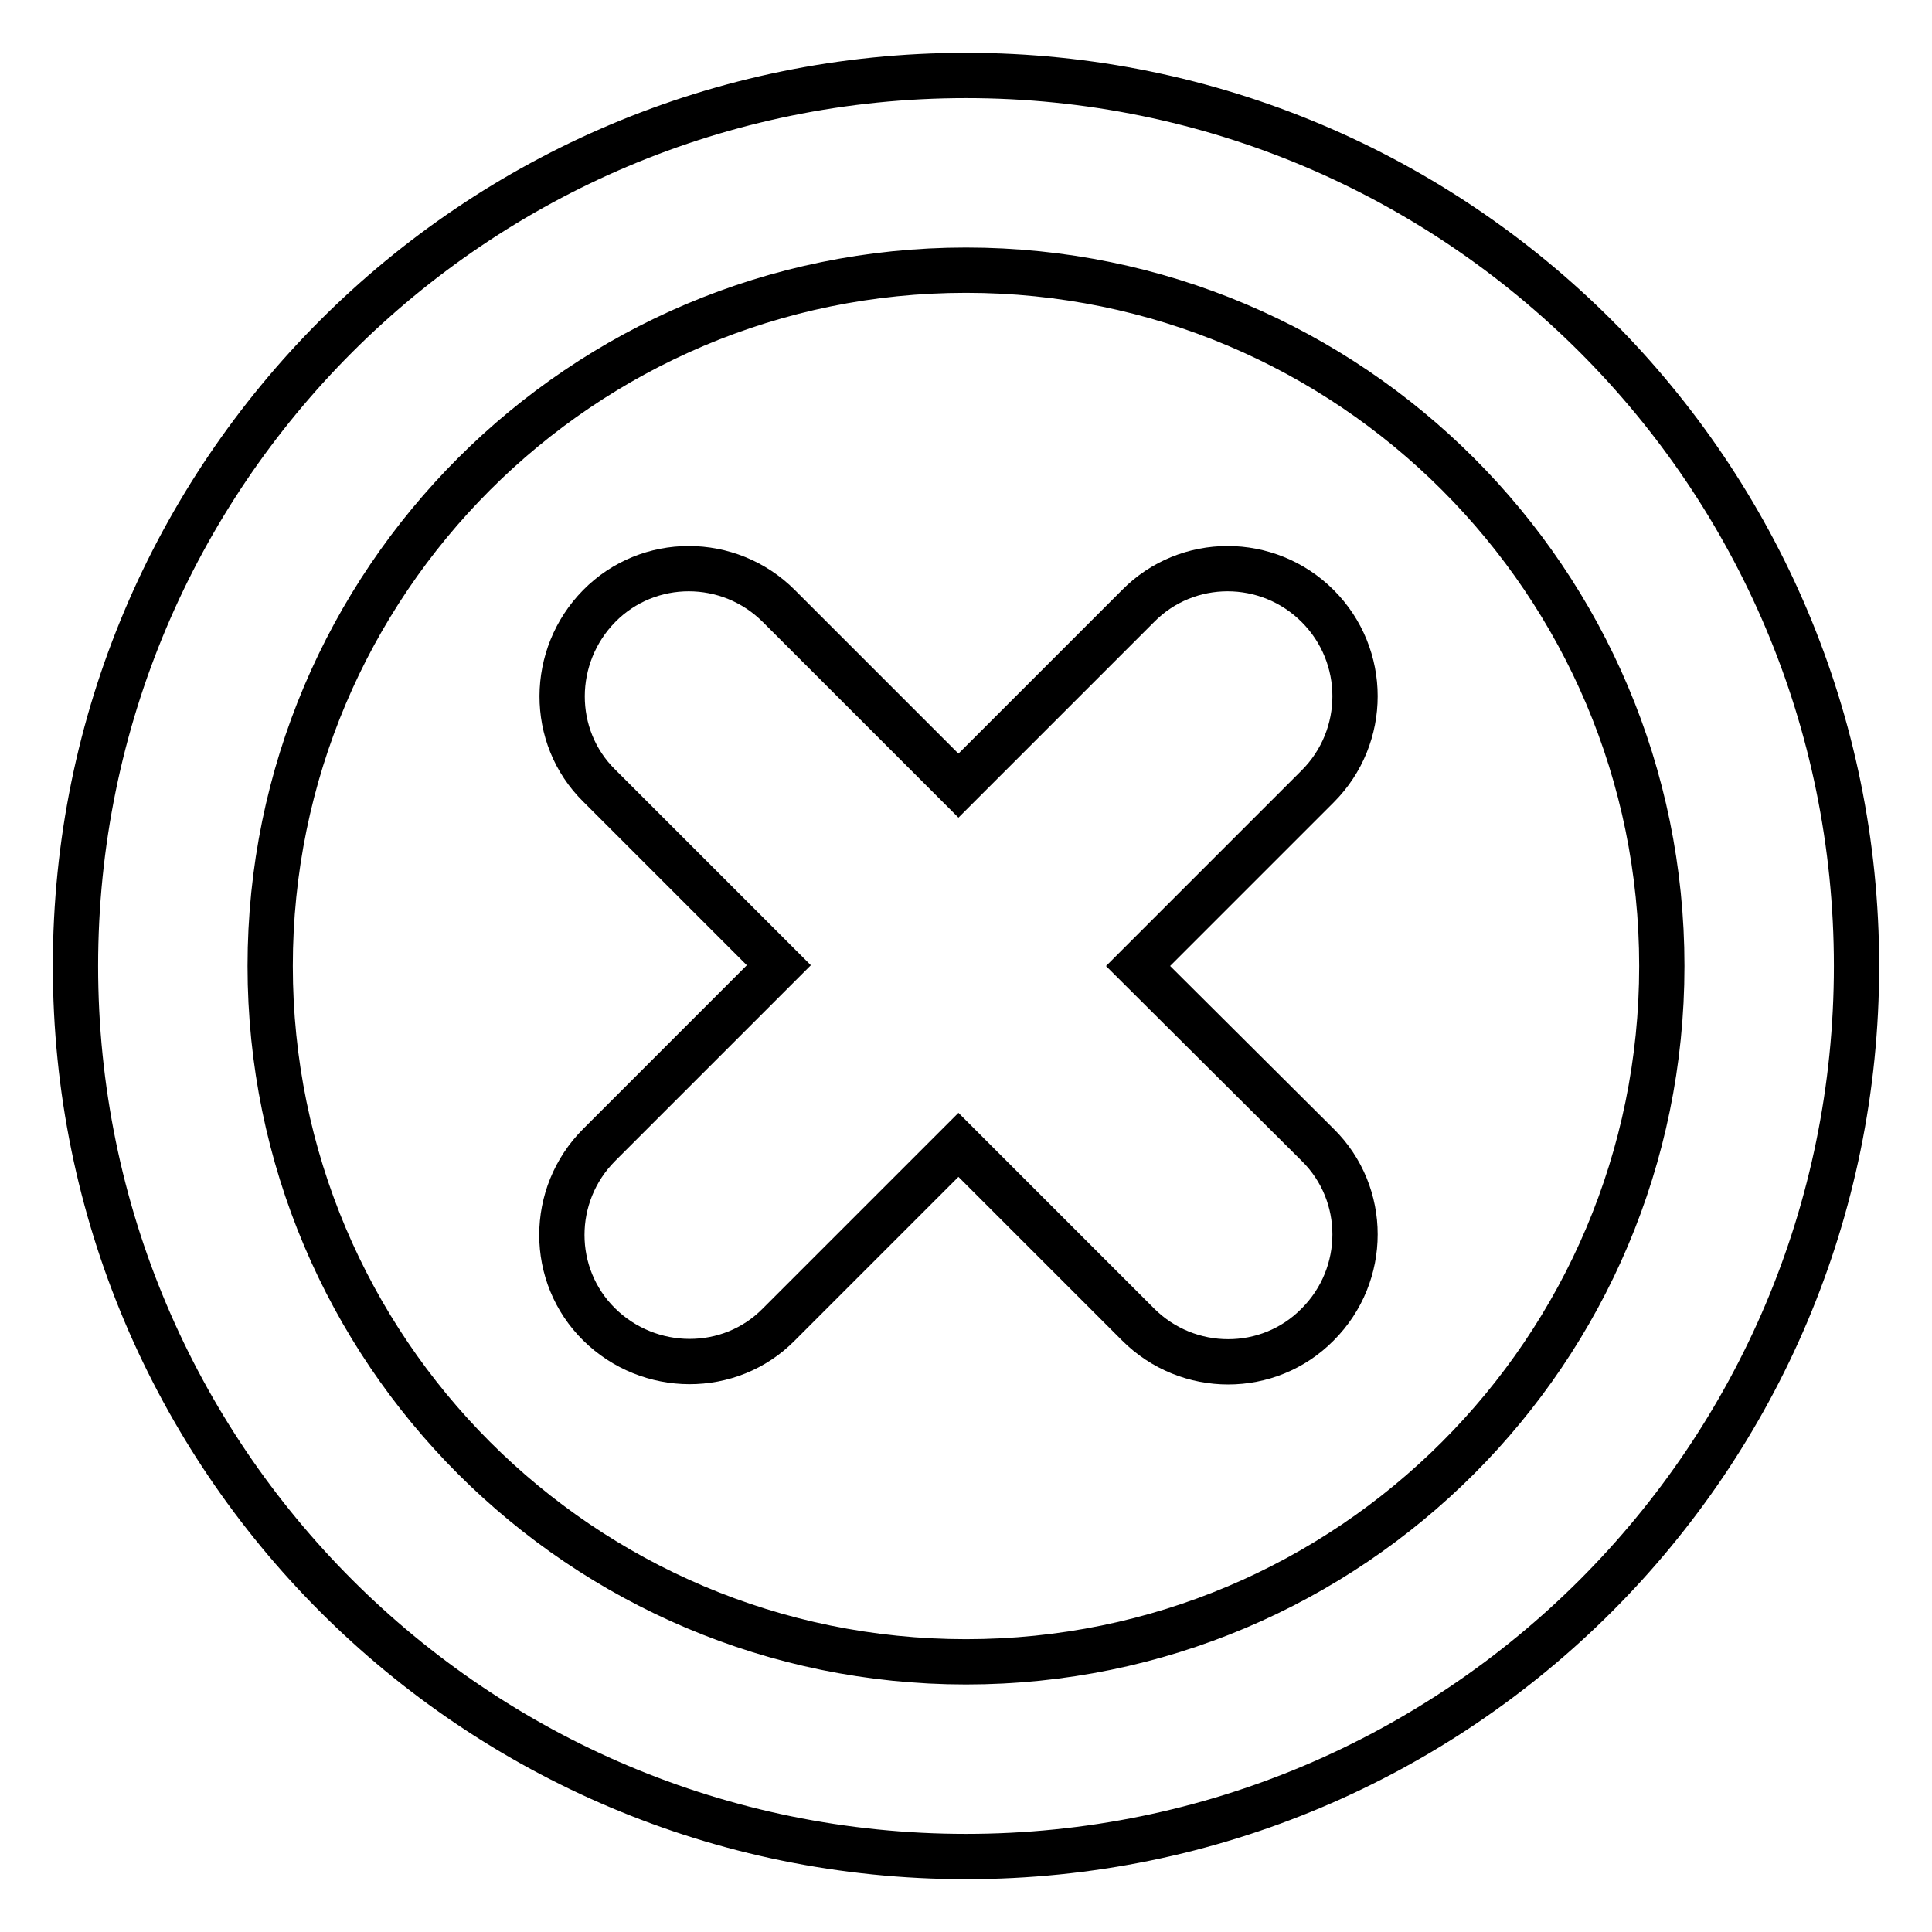
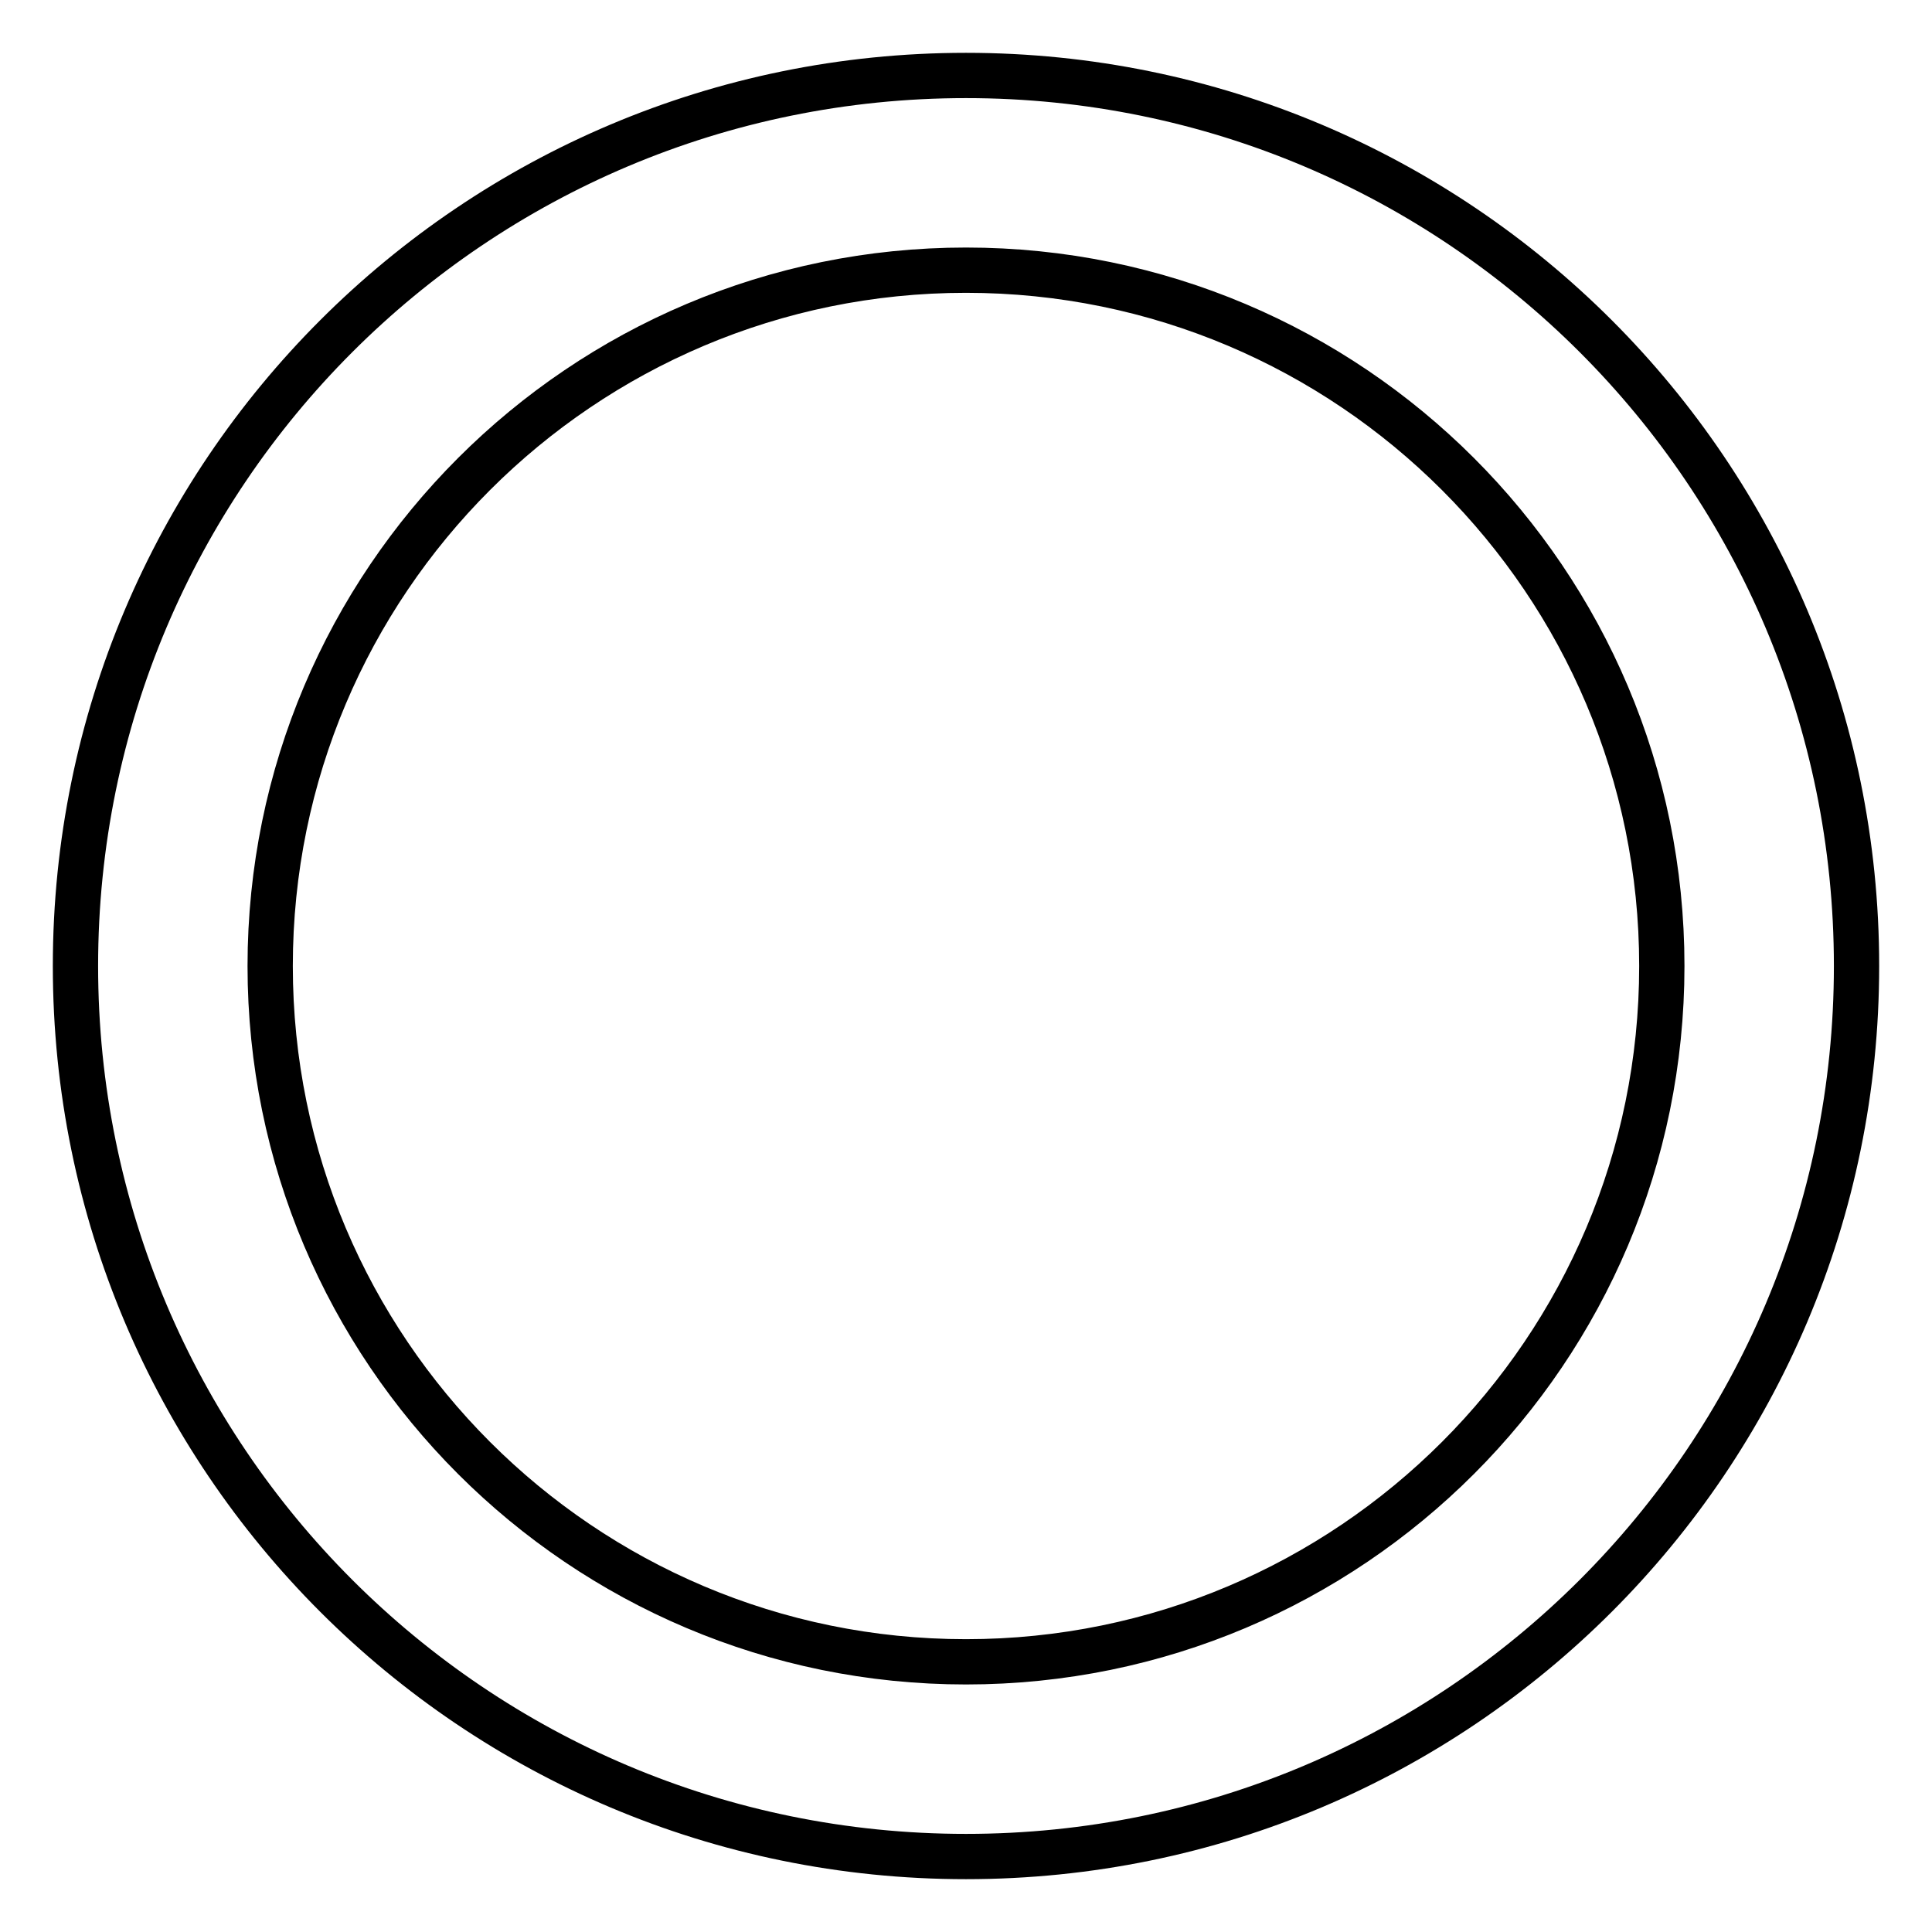
<svg xmlns="http://www.w3.org/2000/svg" version="1.1" x="0px" y="0px" viewBox="0 0 256 256" enable-background="new 0 0 256 256" xml:space="preserve">
  <g>
    <g>
-       <path stroke-width="6" fill-opacity="0" stroke="#000000" d="M174.6,80.3c-6.6-6.6-17.3-6.6-23.8,0l-23.8,23.8l-23.8-23.8c-6.6-6.6-17.3-6.6-23.8,0s-6.6,17.3,0,23.8l23.8,23.8l-23.8,23.8c-6.6,6.6-6.6,17.3,0,23.8s17.3,6.6,23.8,0l23.8-23.8l23.8,23.8c6.6,6.6,17.3,6.6,23.8,0c6.6-6.6,6.6-17.3,0-23.8L150.8,128l23.8-23.8C181.2,97.6,181.2,86.9,174.6,80.3z" />
      <path stroke-width="6" fill-opacity="0" stroke="#000000" d="M128,10C62.8,10,10,62.8,10,128c0,65.2,52.8,118,118,118c65.2,0,118-52.8,118-118C246,62.8,193.2,10,128,10z M128,220.2c-50.9,0-92.2-41.3-92.2-92.2S77.1,35.8,128,35.8s92.2,41.3,92.2,92.2S178.9,220.2,128,220.2z" />
    </g>
  </g>
</svg>